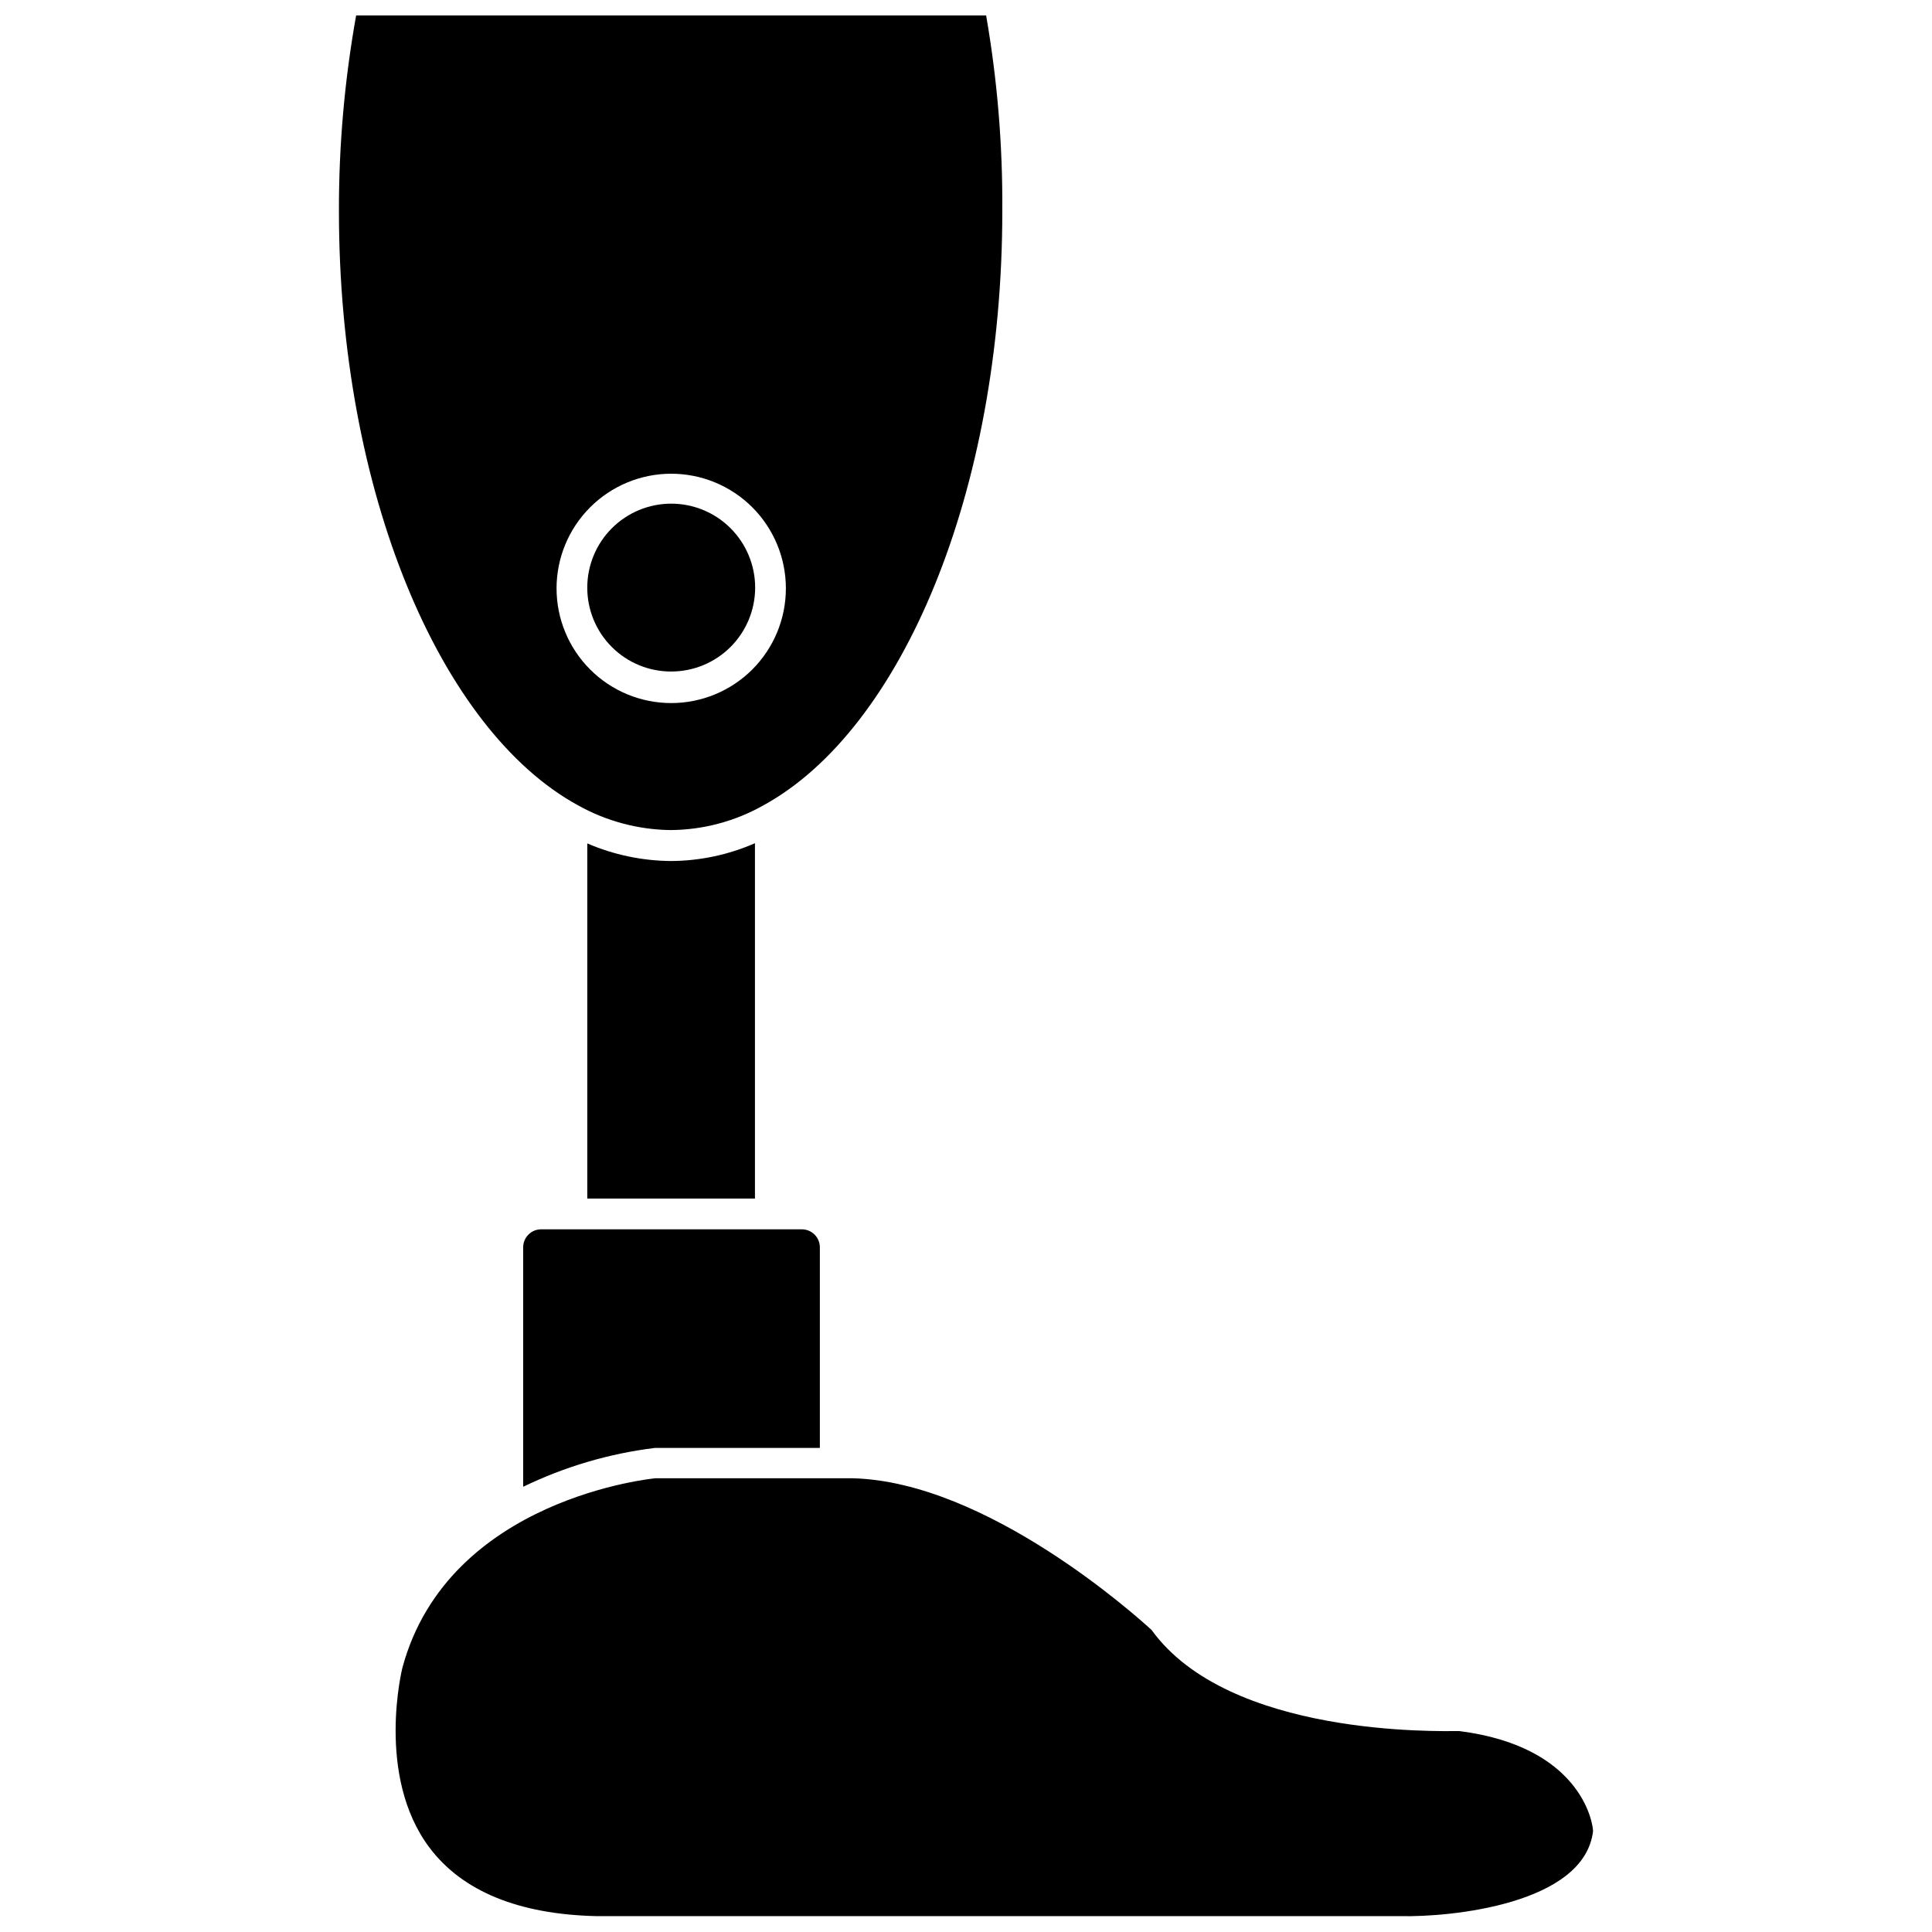
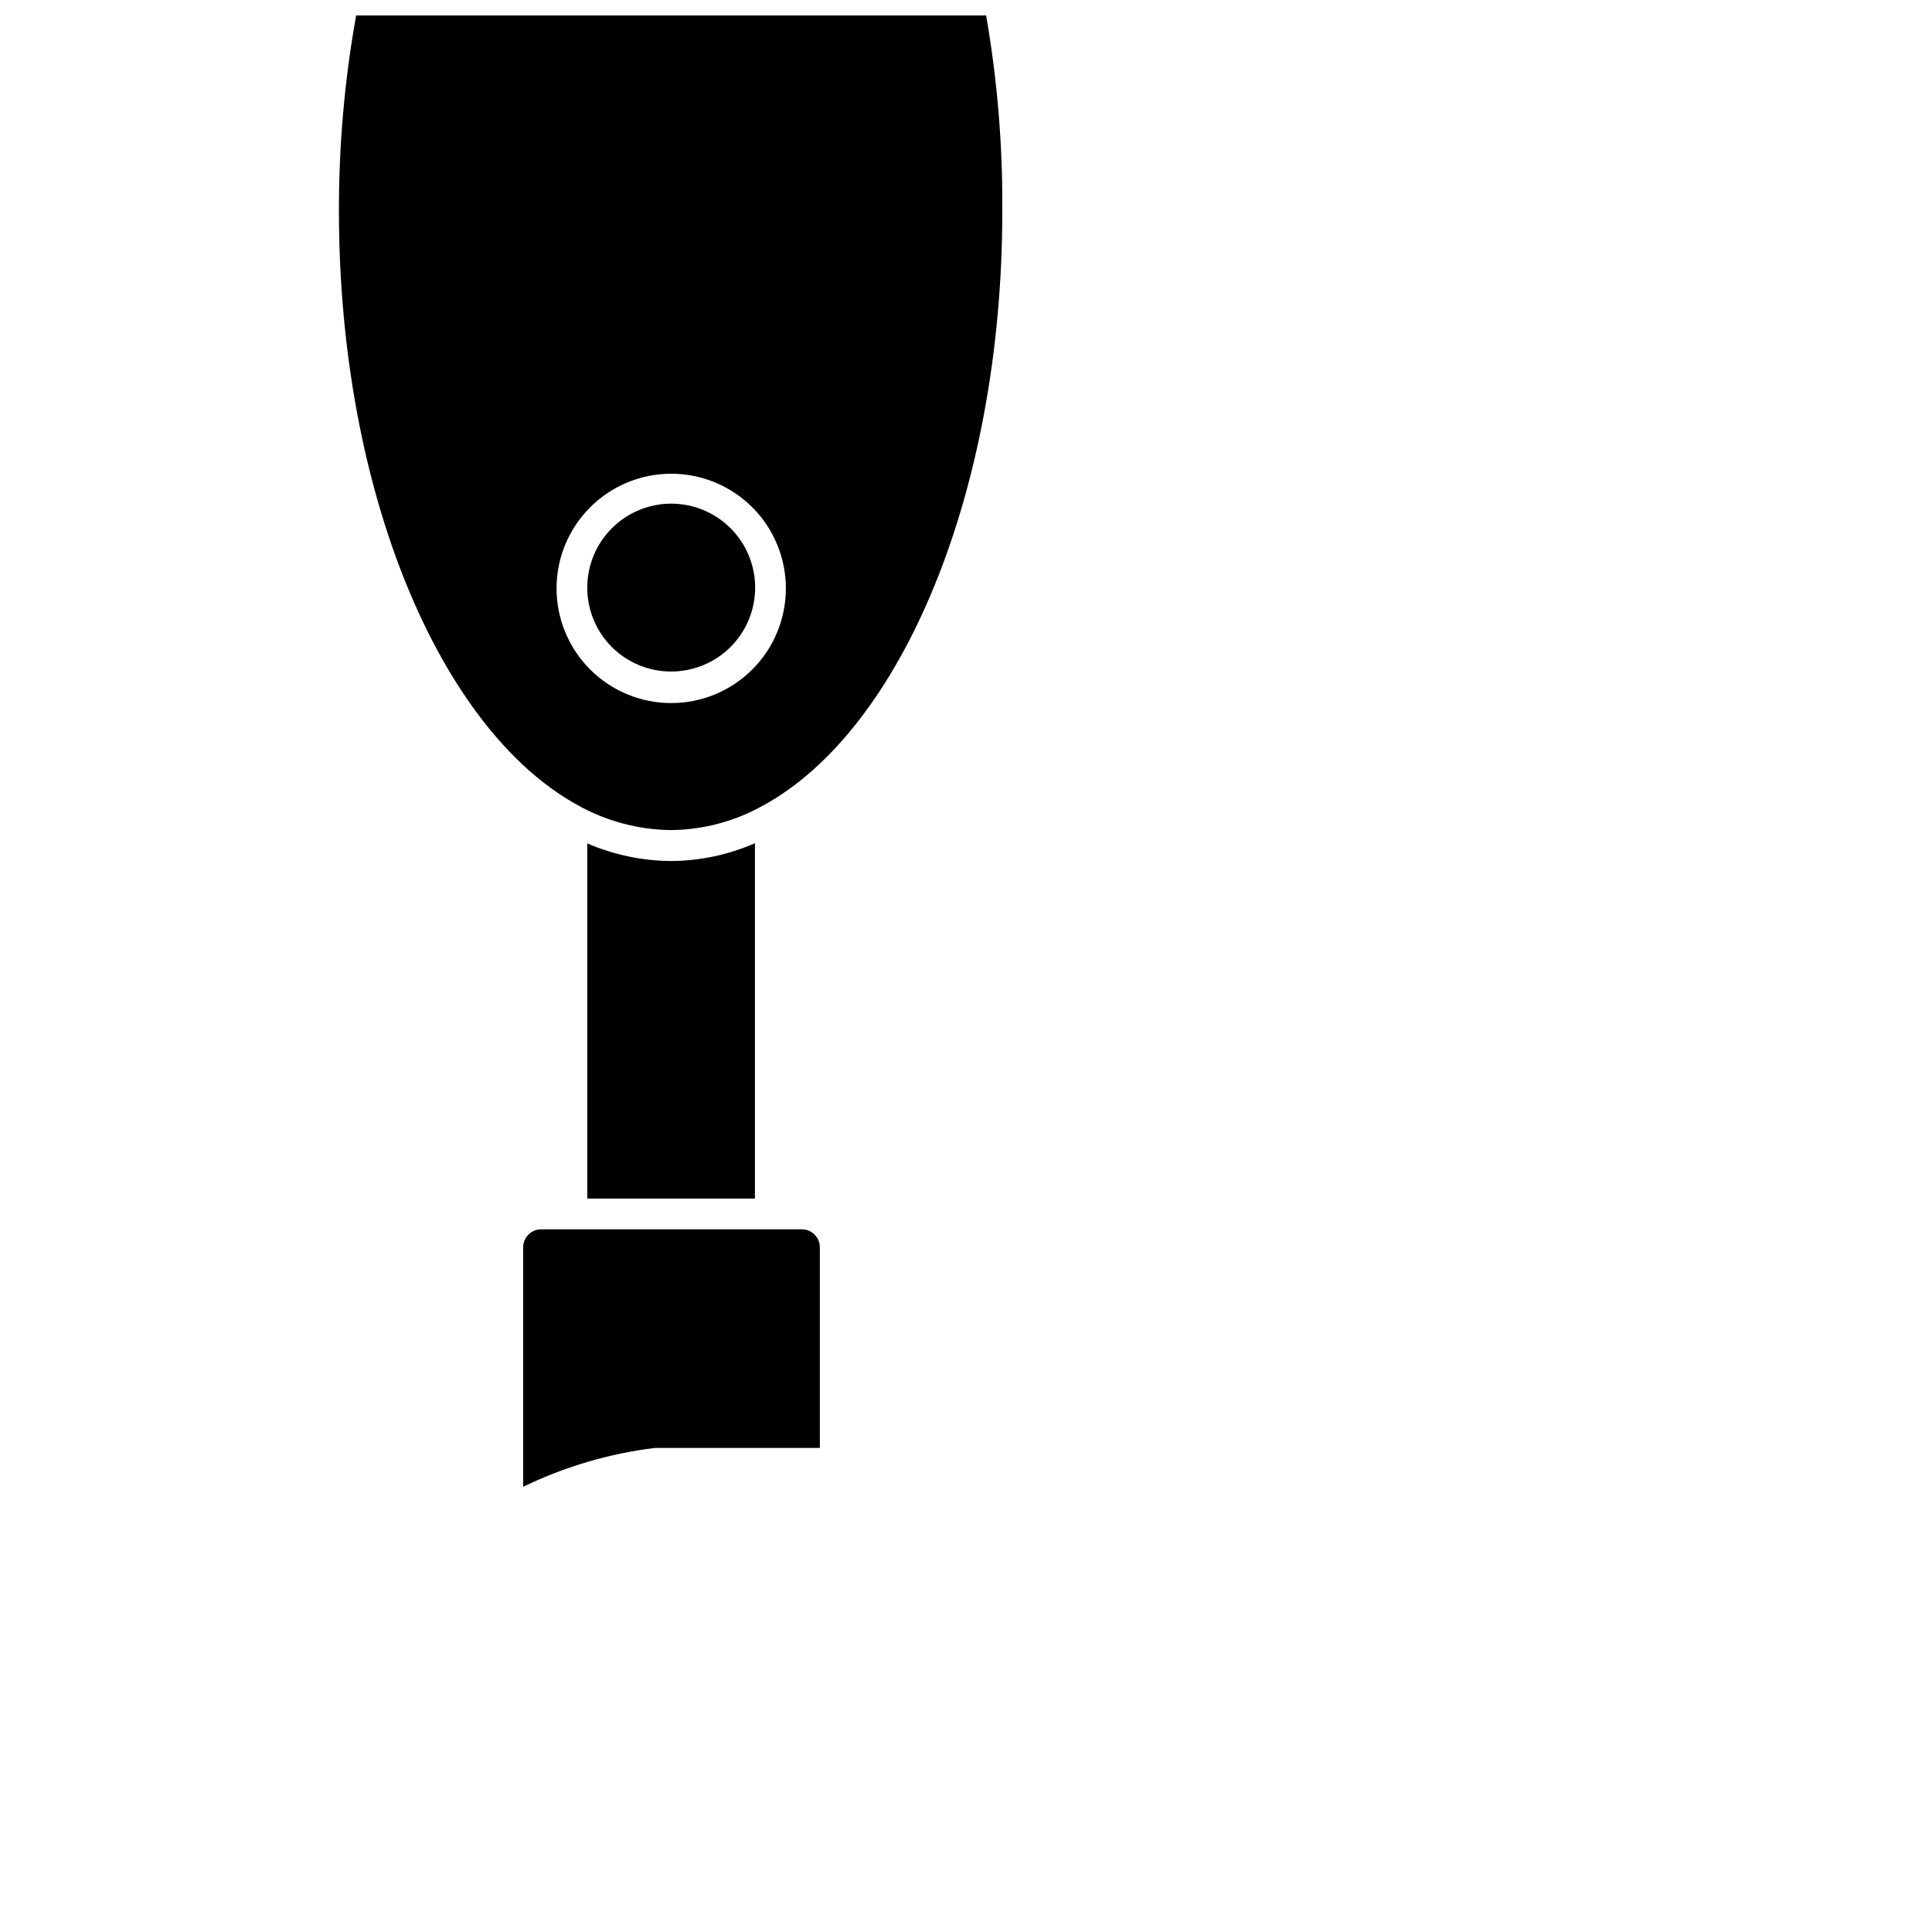
<svg xmlns="http://www.w3.org/2000/svg" width="800px" height="800px" version="1.1" viewBox="144 144 512 512">
  <defs>
    <clipPath id="b">
      <path d="m233 148.09h177v215.91h-177z" />
    </clipPath>
    <clipPath id="a">
-       <path d="m248 535h319v116.9h-319z" />
-     </clipPath>
+       </clipPath>
  </defs>
  <path d="m361.27 527.72v-53.168c0-1.266-0.5-2.477-1.395-3.371-0.895-0.895-2.109-1.398-3.375-1.398h-69.086c-2.633 0-4.769 2.137-4.769 4.769v63.461c10.984-5.324 22.773-8.801 34.891-10.293z" />
  <path d="m344.07 367.46c-7.016 3.074-14.586 4.676-22.242 4.719-7.633-0.055-15.18-1.641-22.191-4.664v94.117h44.434z" />
  <g clip-path="url(#b)">
    <path d="m405.33 148.09h-166.95c-3.066 17.105-4.594 34.449-4.559 51.828 0 74.445 26.801 137.48 63.301 157.47 7.519 4.215 15.977 6.484 24.598 6.59 8.648-0.062 17.133-2.328 24.656-6.59 36.555-20.047 63.246-83.02 63.246-157.47h-0.004c0.125-17.371-1.309-34.715-4.285-51.828zm-83.449 182.23c-8.062 0-15.789-3.203-21.488-8.902s-8.902-13.43-8.902-21.488 3.203-15.789 8.902-21.488c5.699-5.699 13.426-8.902 21.488-8.902 8.059 0 15.789 3.203 21.488 8.902 5.699 5.699 8.898 13.43 8.898 21.488s-3.199 15.789-8.898 21.488c-5.699 5.699-13.43 8.902-21.488 8.902z" />
  </g>
  <path d="m321.88 321.96c5.898 0 11.555-2.344 15.727-6.516 4.172-4.168 6.516-9.828 6.516-15.727s-2.344-11.555-6.516-15.727c-4.172-4.172-9.828-6.516-15.727-6.516-5.902 0-11.559 2.344-15.73 6.516-4.172 4.172-6.516 9.828-6.516 15.727-0.012 5.902 2.328 11.57 6.5 15.742 4.176 4.176 9.84 6.516 15.746 6.5z" />
  <g clip-path="url(#a)">
    <path d="m530.75 602.75c-5.359 0-61.047 1.609-81.574-26.797-3.699-3.375-43.52-39.34-79.27-40.199h-52.203s-54.828 5.039-67.051 50.168c0 0-7.234 28.676 7.234 47.809 8.684 11.469 23.527 17.578 44.109 18.062h213.05c13.559 0.32 48.828-3.215 51.133-22.512-0.055-2.519-3.43-22.457-35.43-26.531z" />
  </g>
</svg>